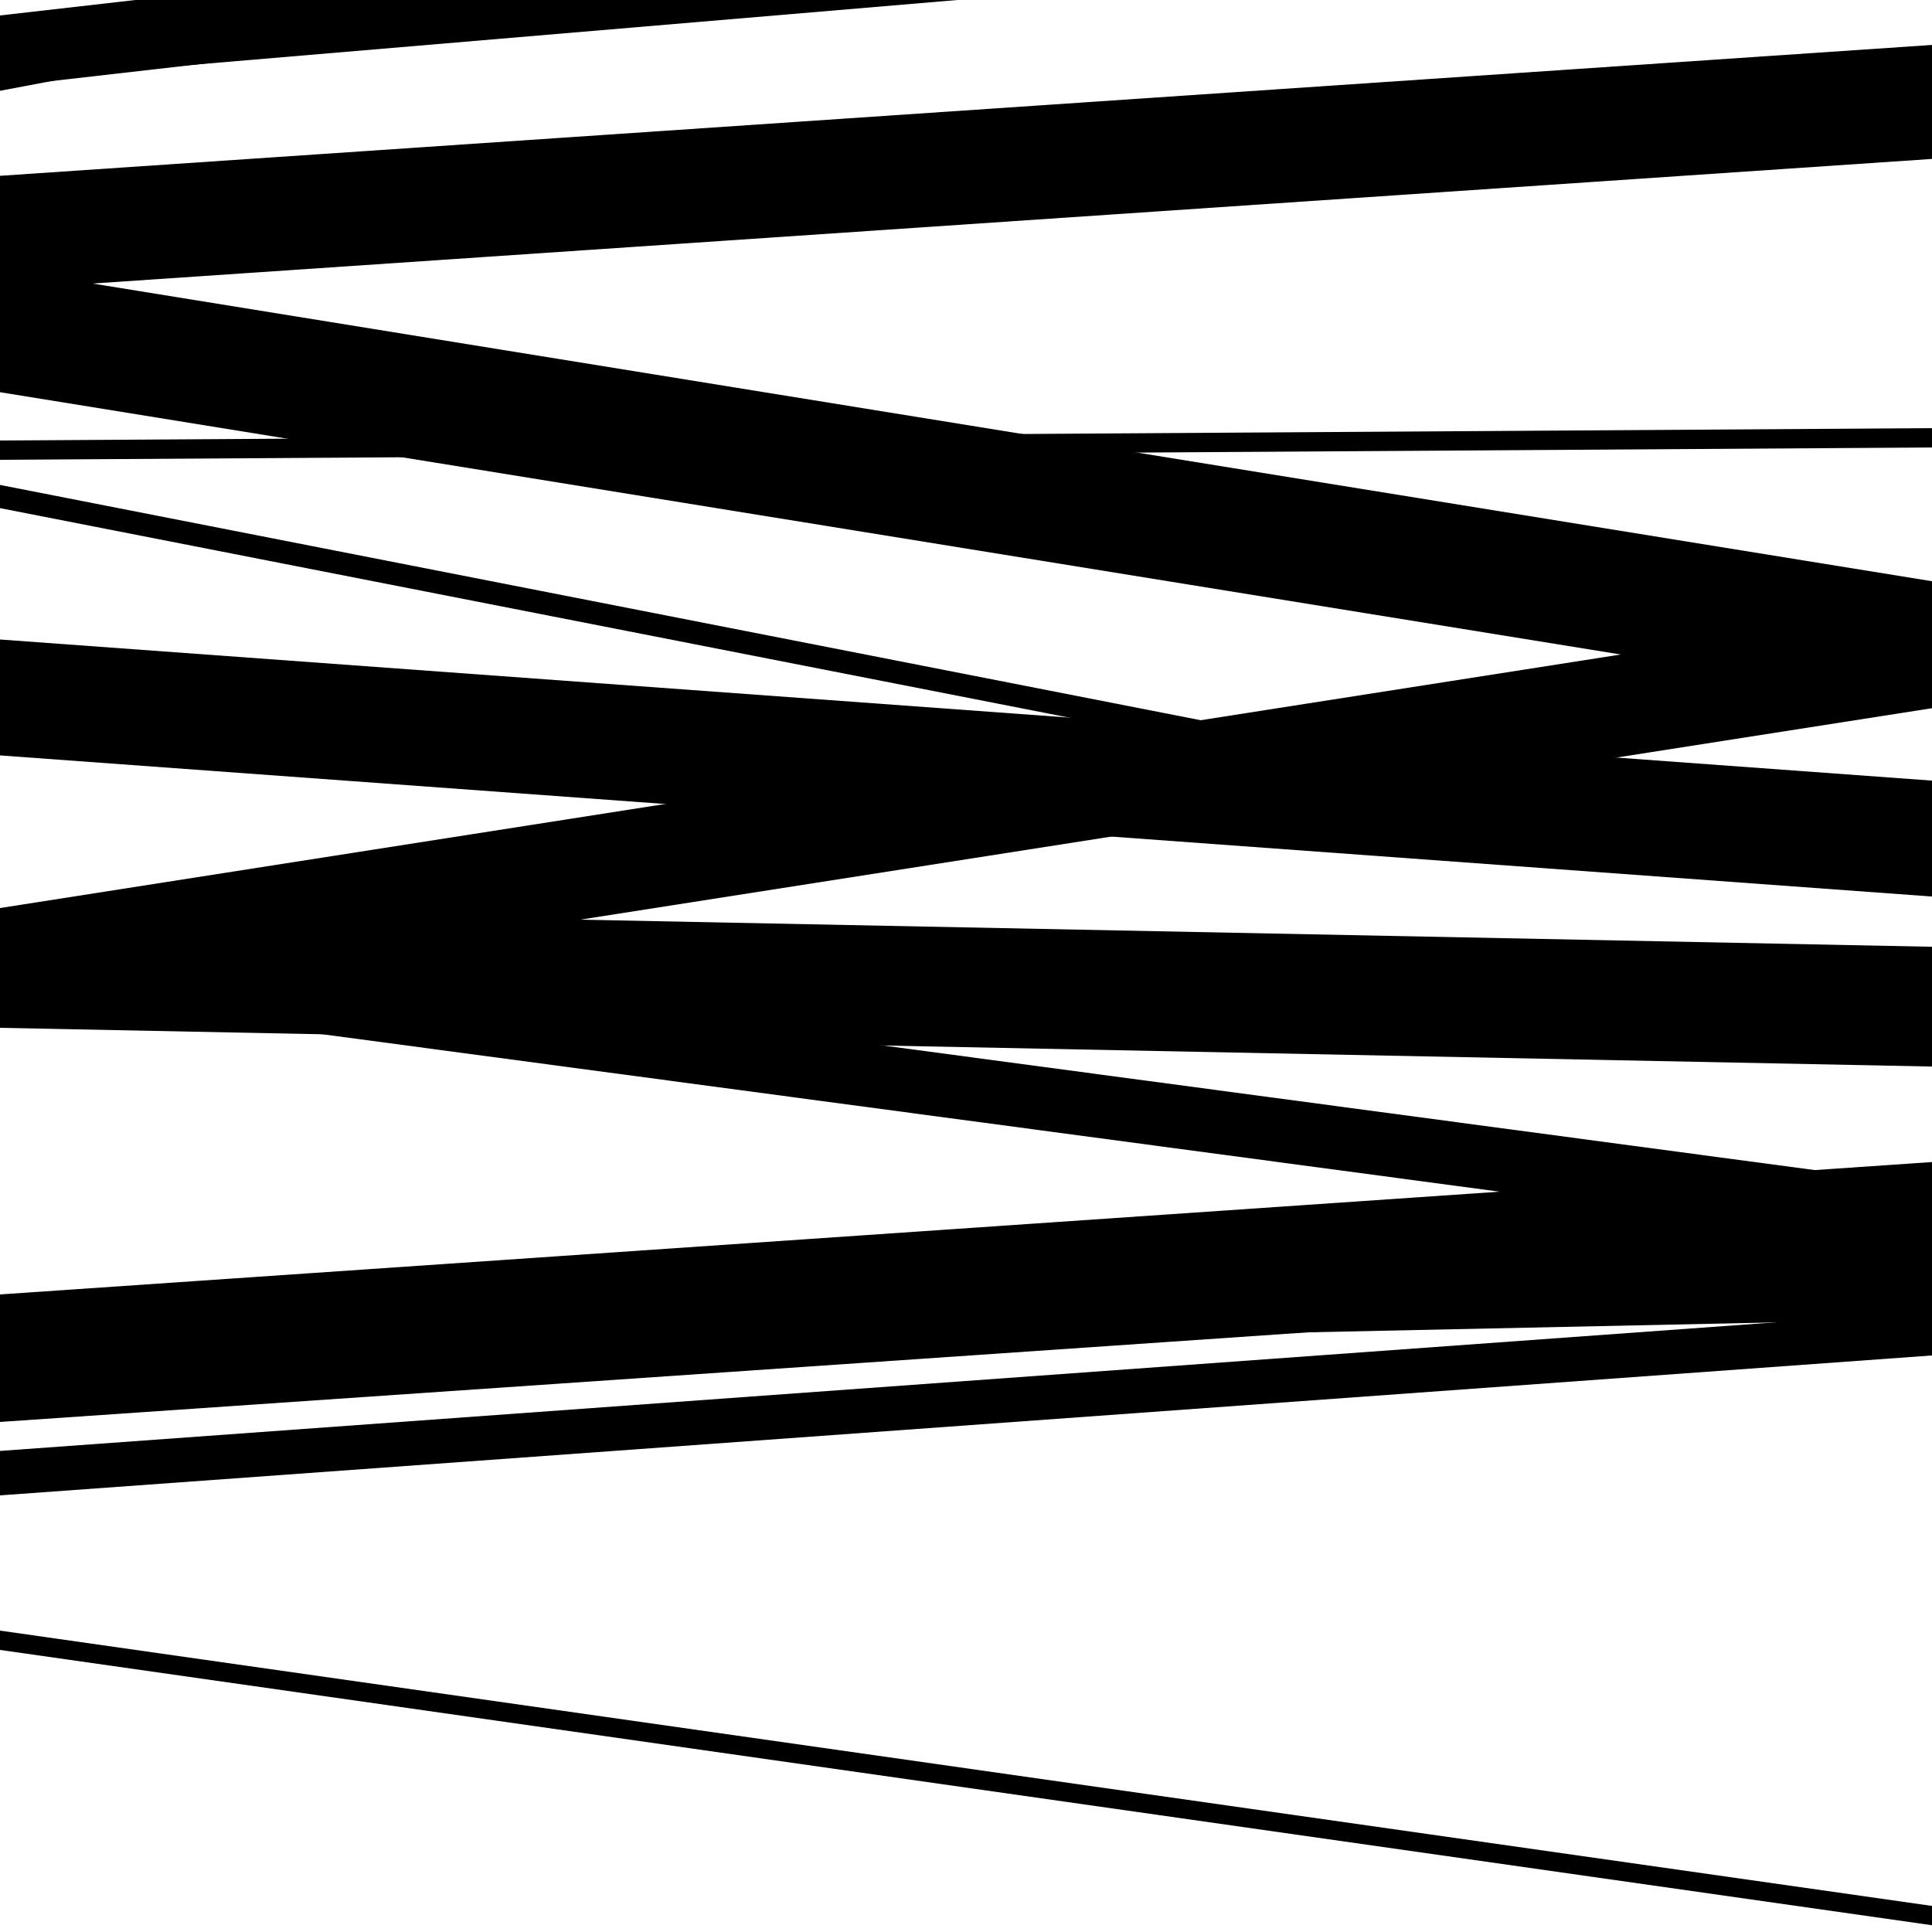
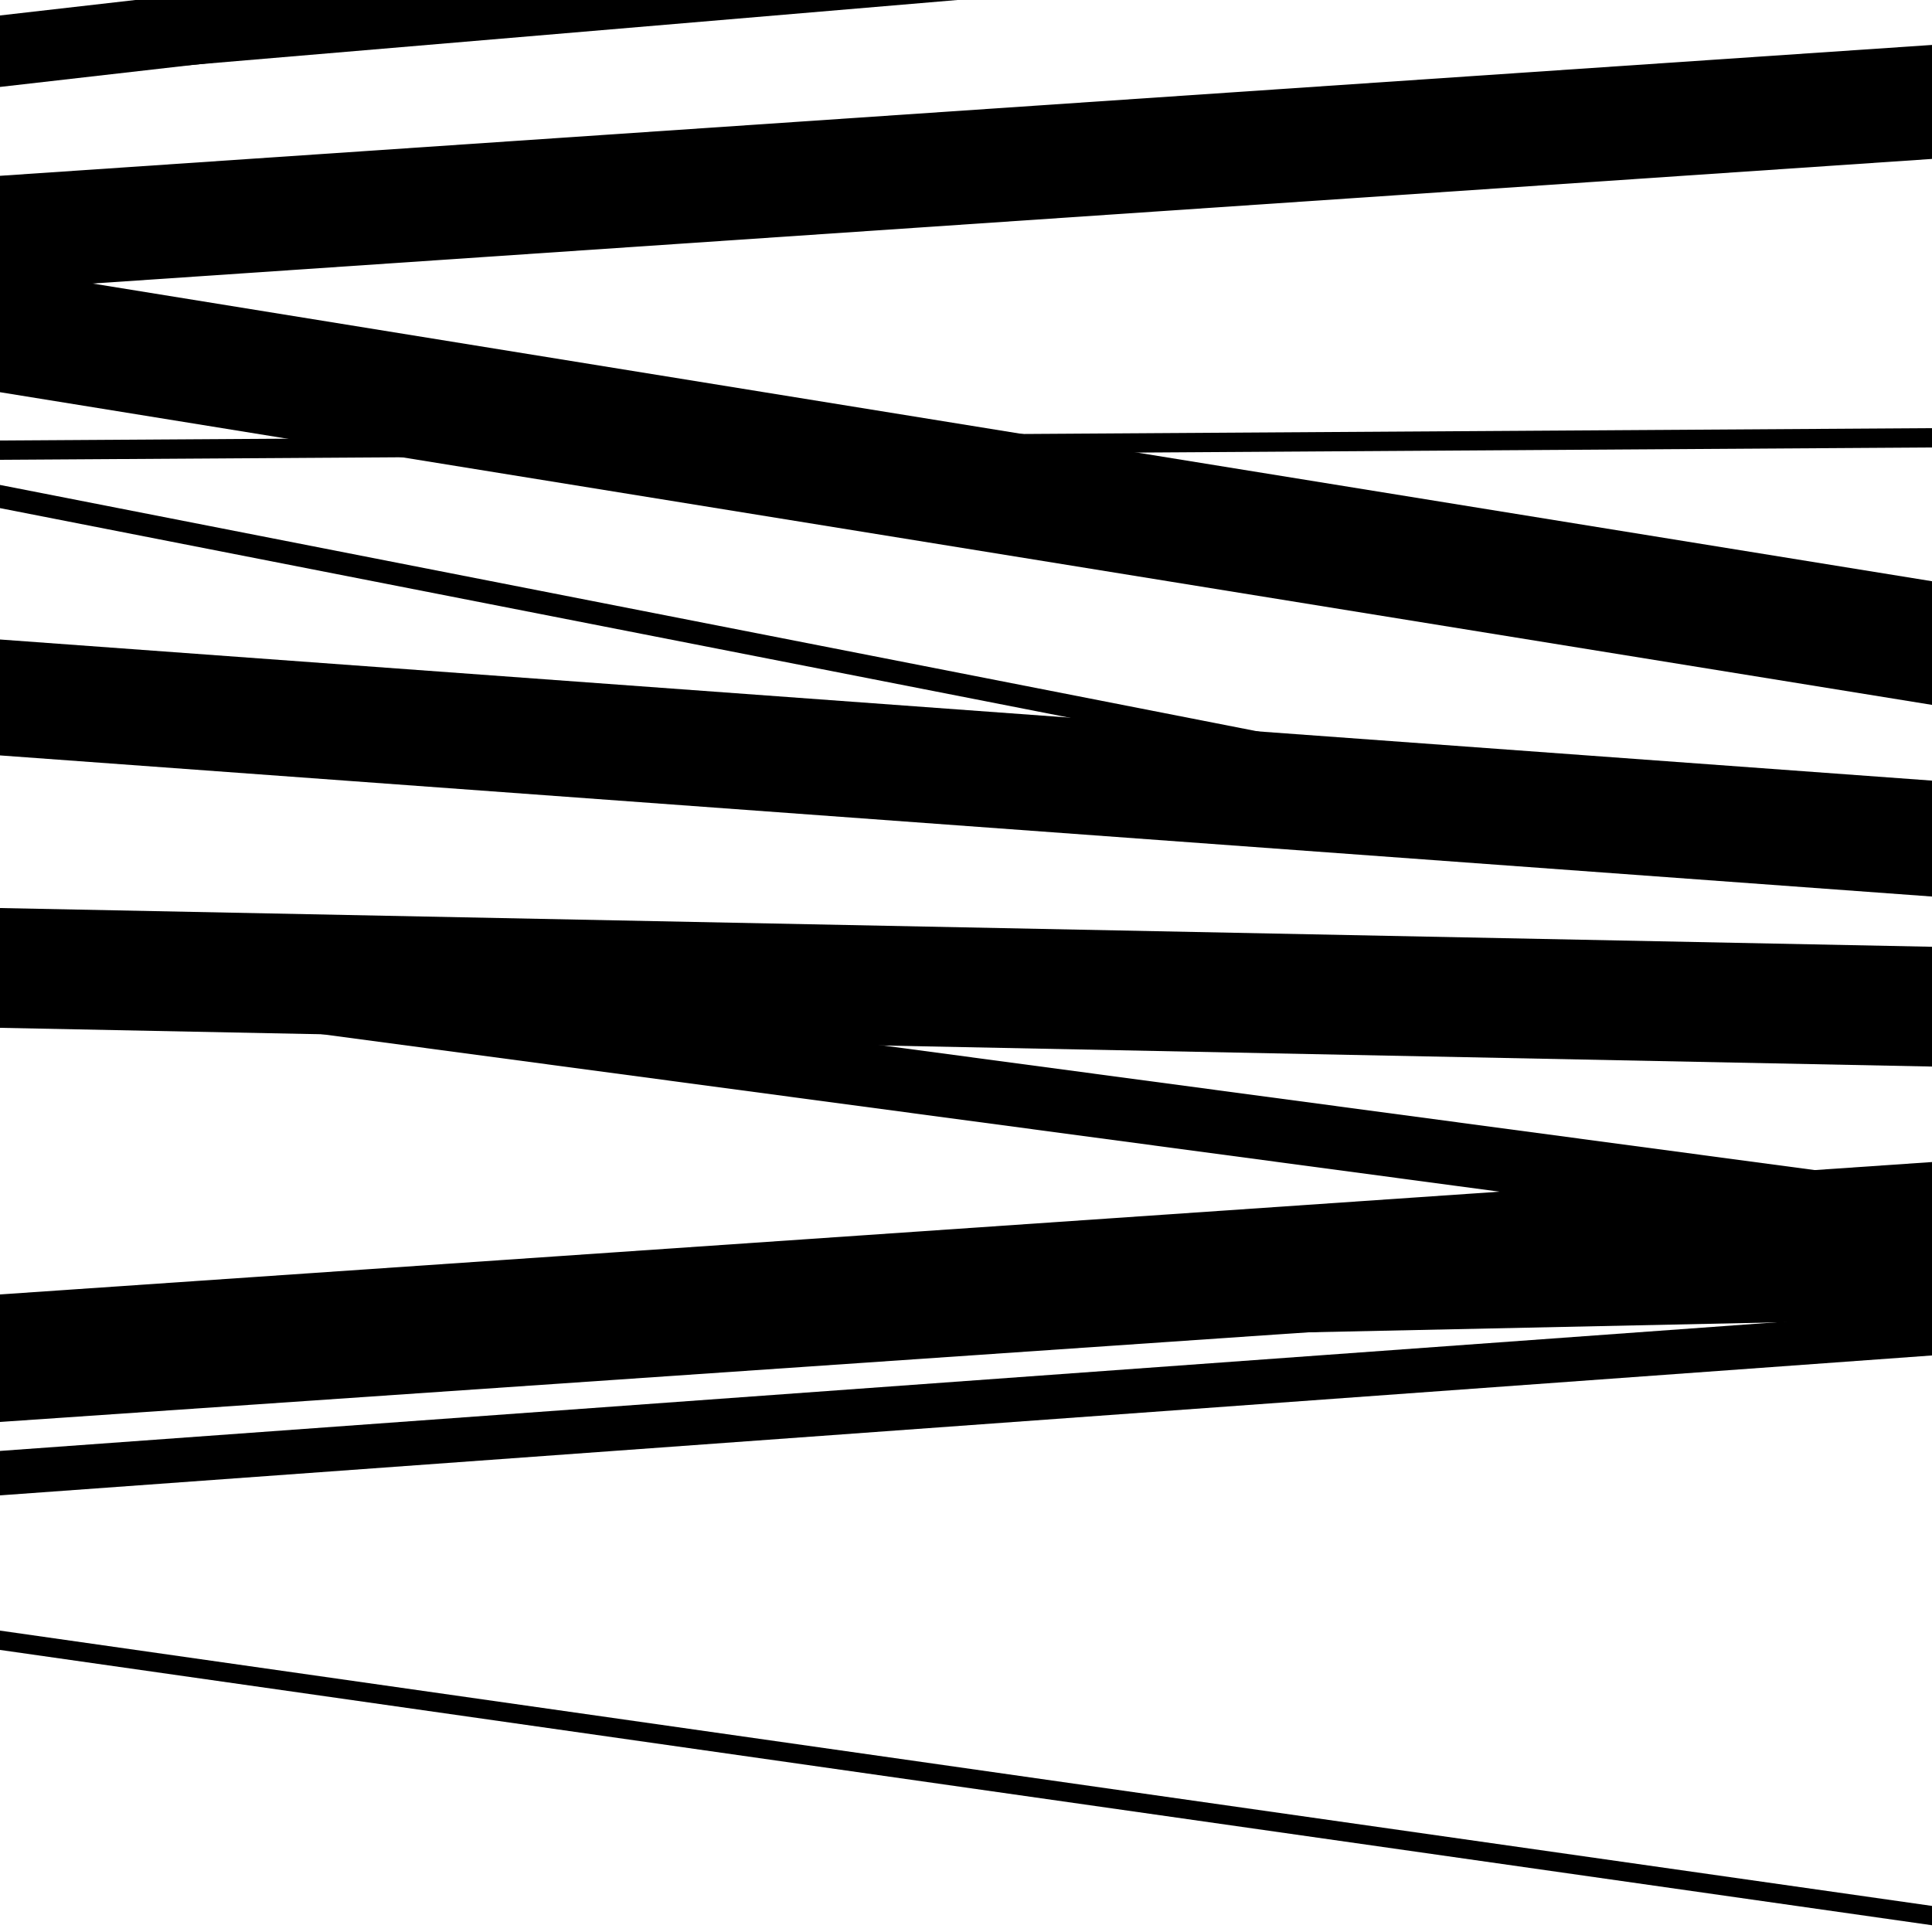
<svg xmlns="http://www.w3.org/2000/svg" viewBox="0 0 1000 1000" height="1000" width="1000">
  <rect x="0" y="0" width="1000" height="1000" fill="#ffffff" />
  <path opacity="0.8" d="M 0 45 L 1000 -69.19 L 1000 -106.19 L 0 8 Z" fill="hsl(343, 15%, 50%)" />
  <path opacity="0.8" d="M 0 238 L 1000 231.619 L 1000 221.619 L 0 228 Z" fill="hsl(348, 25%, 70%)" />
-   <path opacity="0.8" d="M 0 523 L 1000 366.562 L 1000 313.562 L 0 470 Z" fill="hsl(353, 30%, 90%)" />
  <path opacity="0.8" d="M 0 774 L 1000 701.582 L 1000 678.582 L 0 751 Z" fill="hsl(338, 10%, 30%)" />
-   <path opacity="0.8" d="M 0 47 L 1000 -142.09 L 1000 -170.09 L 0 19 Z" fill="hsl(343, 15%, 50%)" />
  <path opacity="0.8" d="M 0 203 L 1000 364.843 L 1000 300.843 L 0 139 Z" fill="hsl(348, 25%, 70%)" />
  <path opacity="0.8" d="M 0 532 L 1000 552.045 L 1000 490.045 L 0 470 Z" fill="hsl(353, 30%, 90%)" />
  <path opacity="0.8" d="M 0 736 L 1000 667.471 L 1000 601.471 L 0 670 Z" fill="hsl(338, 10%, 30%)" />
  <path opacity="0.8" d="M 0 42 L 1000 -42.754 L 1000 -66.754 L 0 18 Z" fill="hsl(343, 15%, 50%)" />
  <path opacity="0.8" d="M 0 263 L 1000 458.96 L 1000 446.96 L 0 251 Z" fill="hsl(348, 25%, 70%)" />
  <path opacity="0.8" d="M 0 513 L 1000 646.758 L 1000 613.758 L 0 480 Z" fill="hsl(353, 30%, 90%)" />
-   <path opacity="0.8" d="M 0 704 L 1000 682.746 L 1000 654.746 L 0 676 Z" fill="hsl(338, 10%, 30%)" />
+   <path opacity="0.8" d="M 0 704 L 1000 682.746 L 1000 654.746 Z" fill="hsl(338, 10%, 30%)" />
  <path opacity="0.8" d="M 0 854 L 1000 996.502 L 1000 986.502 L 0 844 Z" fill="hsl(343, 15%, 50%)" />
  <path opacity="0.8" d="M 0 150 L 1000 82.261 L 1000 23.261 L 0 91 Z" fill="hsl(348, 25%, 70%)" />
  <path opacity="0.8" d="M 0 391 L 1000 464.045 L 1000 404.045 L 0 331 Z" fill="hsl(353, 30%, 90%)" />
</svg>